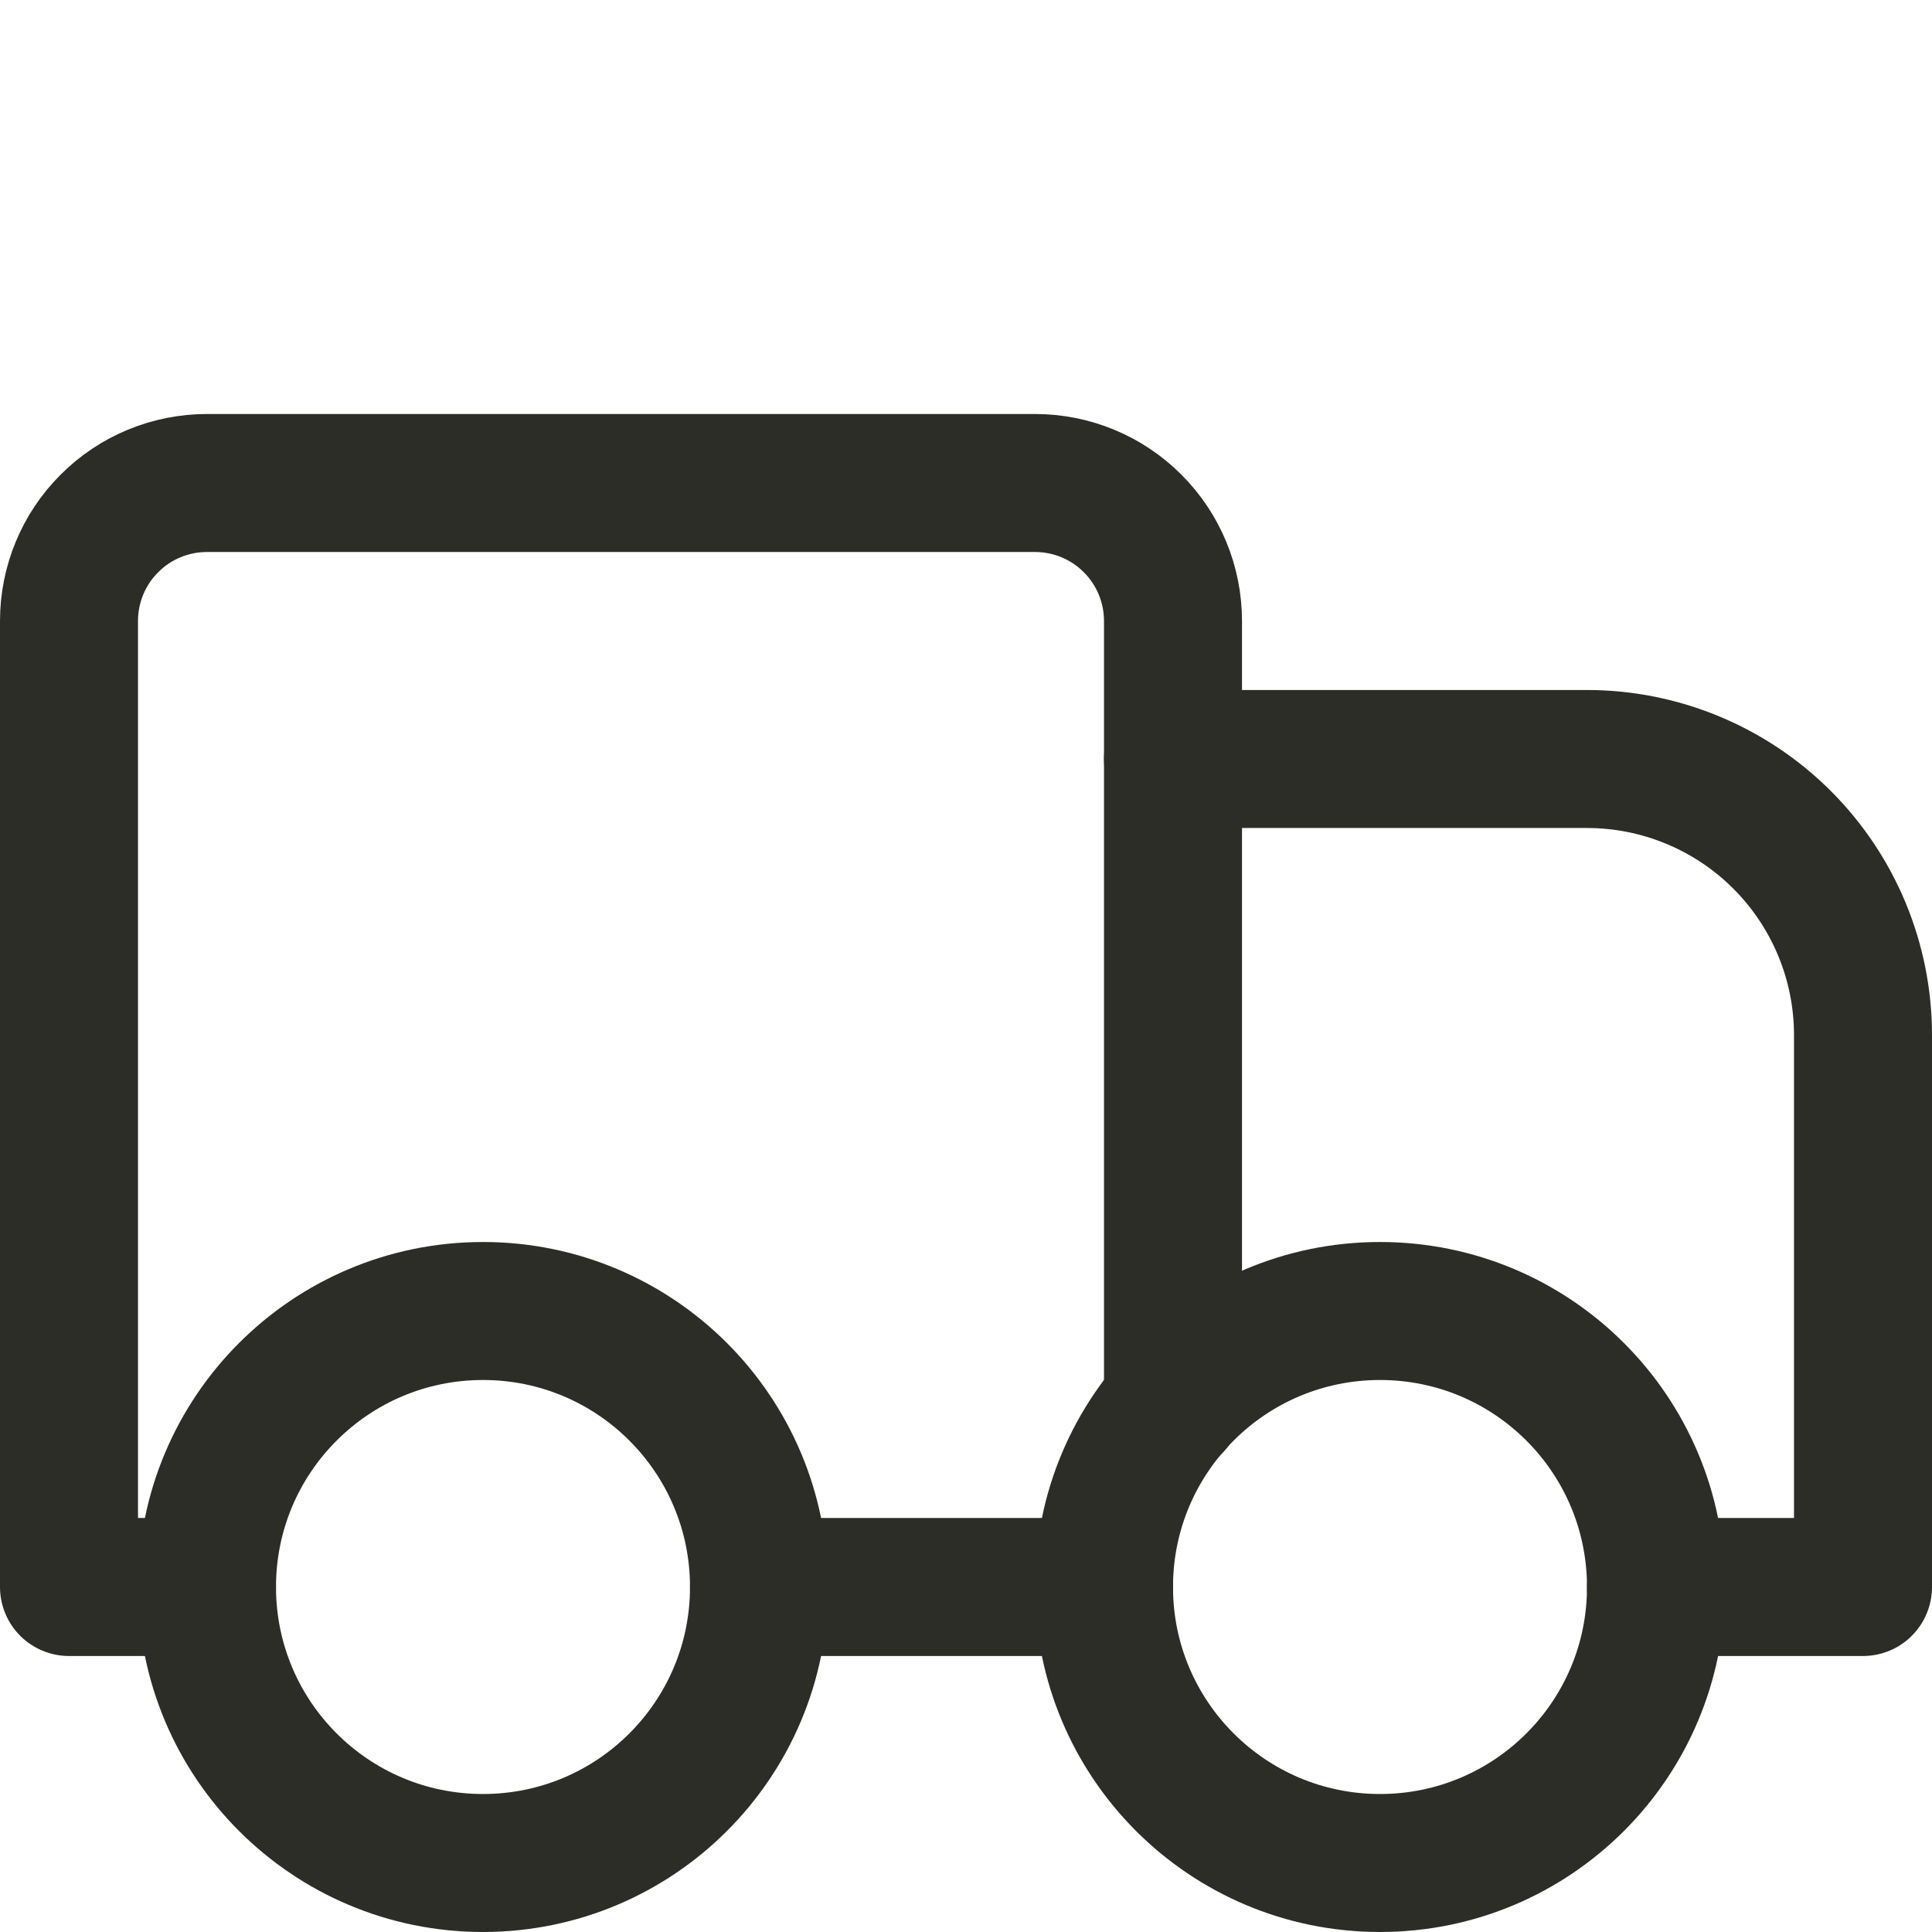
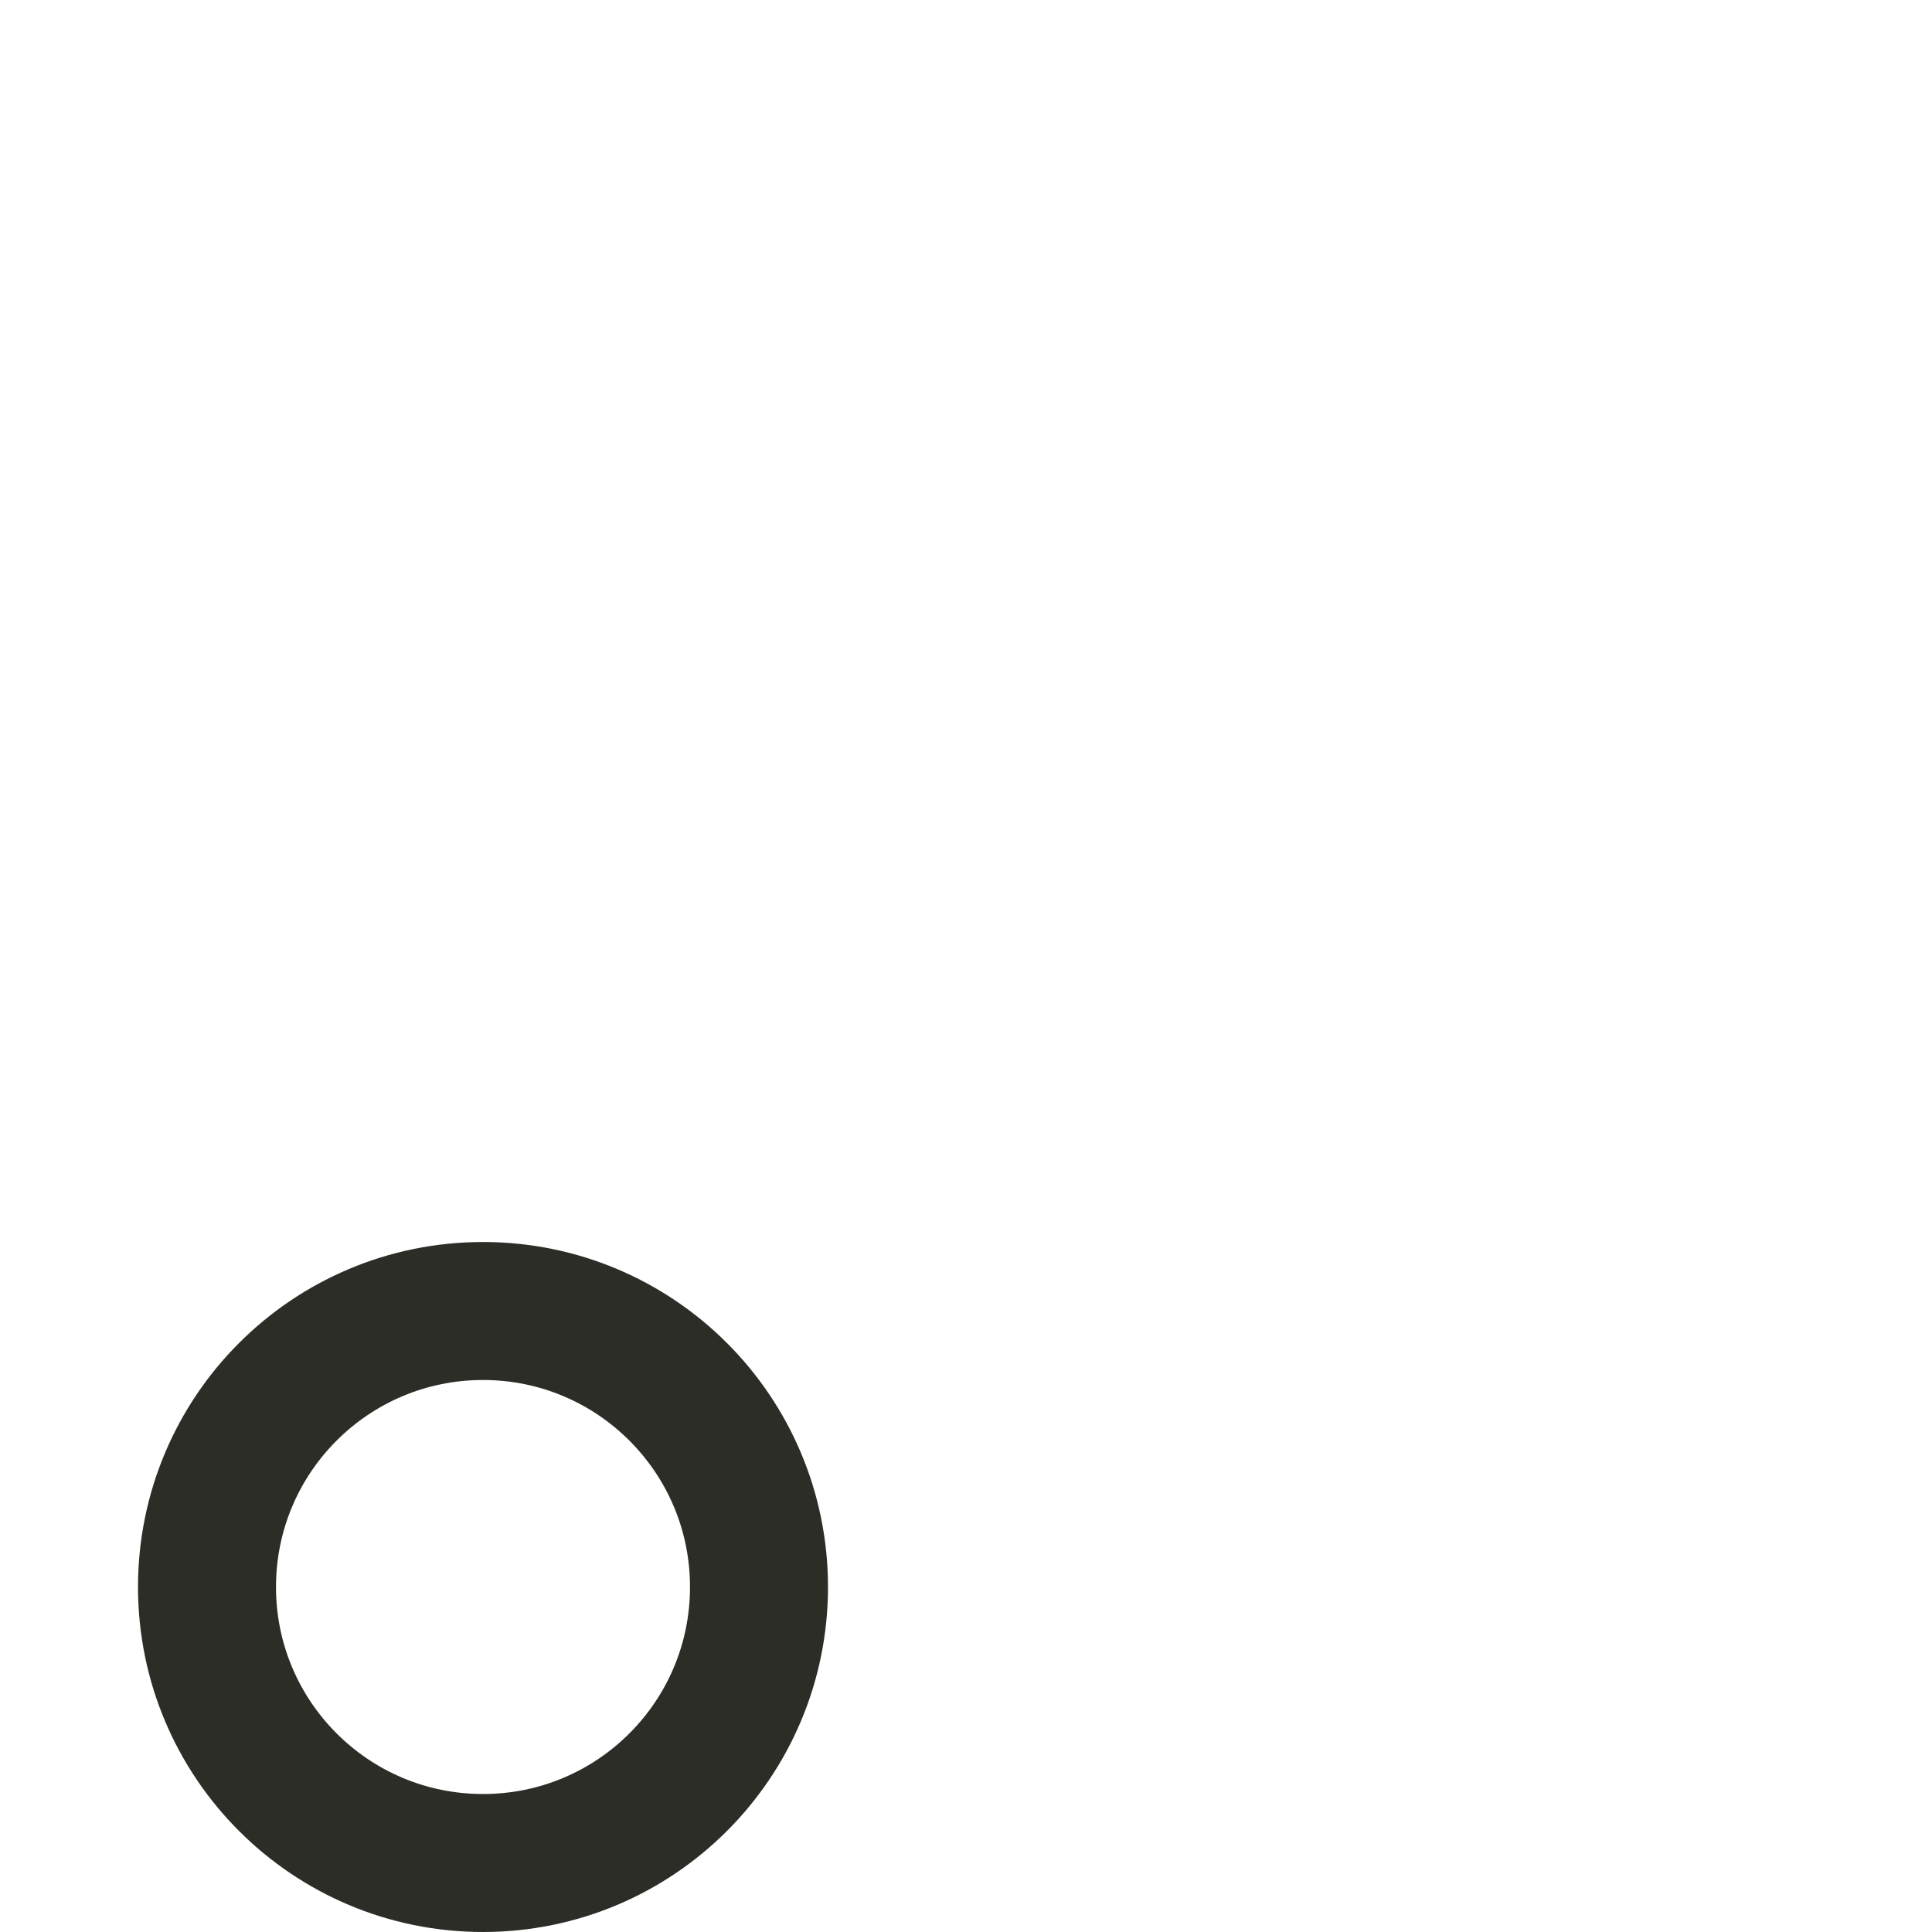
<svg xmlns="http://www.w3.org/2000/svg" fill="none" viewBox="0 0 14 14" height="14" width="14">
-   <path stroke-linejoin="round" stroke-linecap="round" stroke="#2D2D28" d="M8.5 5.5H11.5C12.03 5.5 12.539 5.711 12.914 6.086C13.289 6.461 13.5 6.97 13.5 7.5V11.5H12" />
-   <path stroke-linejoin="round" stroke-linecap="round" stroke="#2D2D28" d="M1.5 11.5H0.5V4.5C0.5 4.235 0.605 3.98 0.793 3.793C0.98 3.605 1.235 3.5 1.5 3.5H7.5C7.765 3.5 8.02 3.605 8.207 3.793C8.395 3.98 8.5 4.235 8.5 4.5V10.18" />
-   <path stroke-linejoin="round" stroke-linecap="round" stroke="#2D2D28" d="M8 11.5H5.5" />
-   <path stroke-linejoin="round" stroke-linecap="round" stroke="#2D2D28" d="M10 13.5C8.895 13.5 8 12.605 8 11.5C8 10.395 8.895 9.5 10 9.5C11.105 9.5 12 10.395 12 11.5C12 12.605 11.105 13.5 10 13.5Z" />
  <path stroke-linejoin="round" stroke-linecap="round" stroke="#2D2D28" d="M3.5 13.5C2.395 13.5 1.5 12.605 1.5 11.5C1.5 10.395 2.395 9.5 3.5 9.5C4.605 9.5 5.5 10.395 5.5 11.5C5.5 12.605 4.605 13.5 3.5 13.5Z" />
</svg>